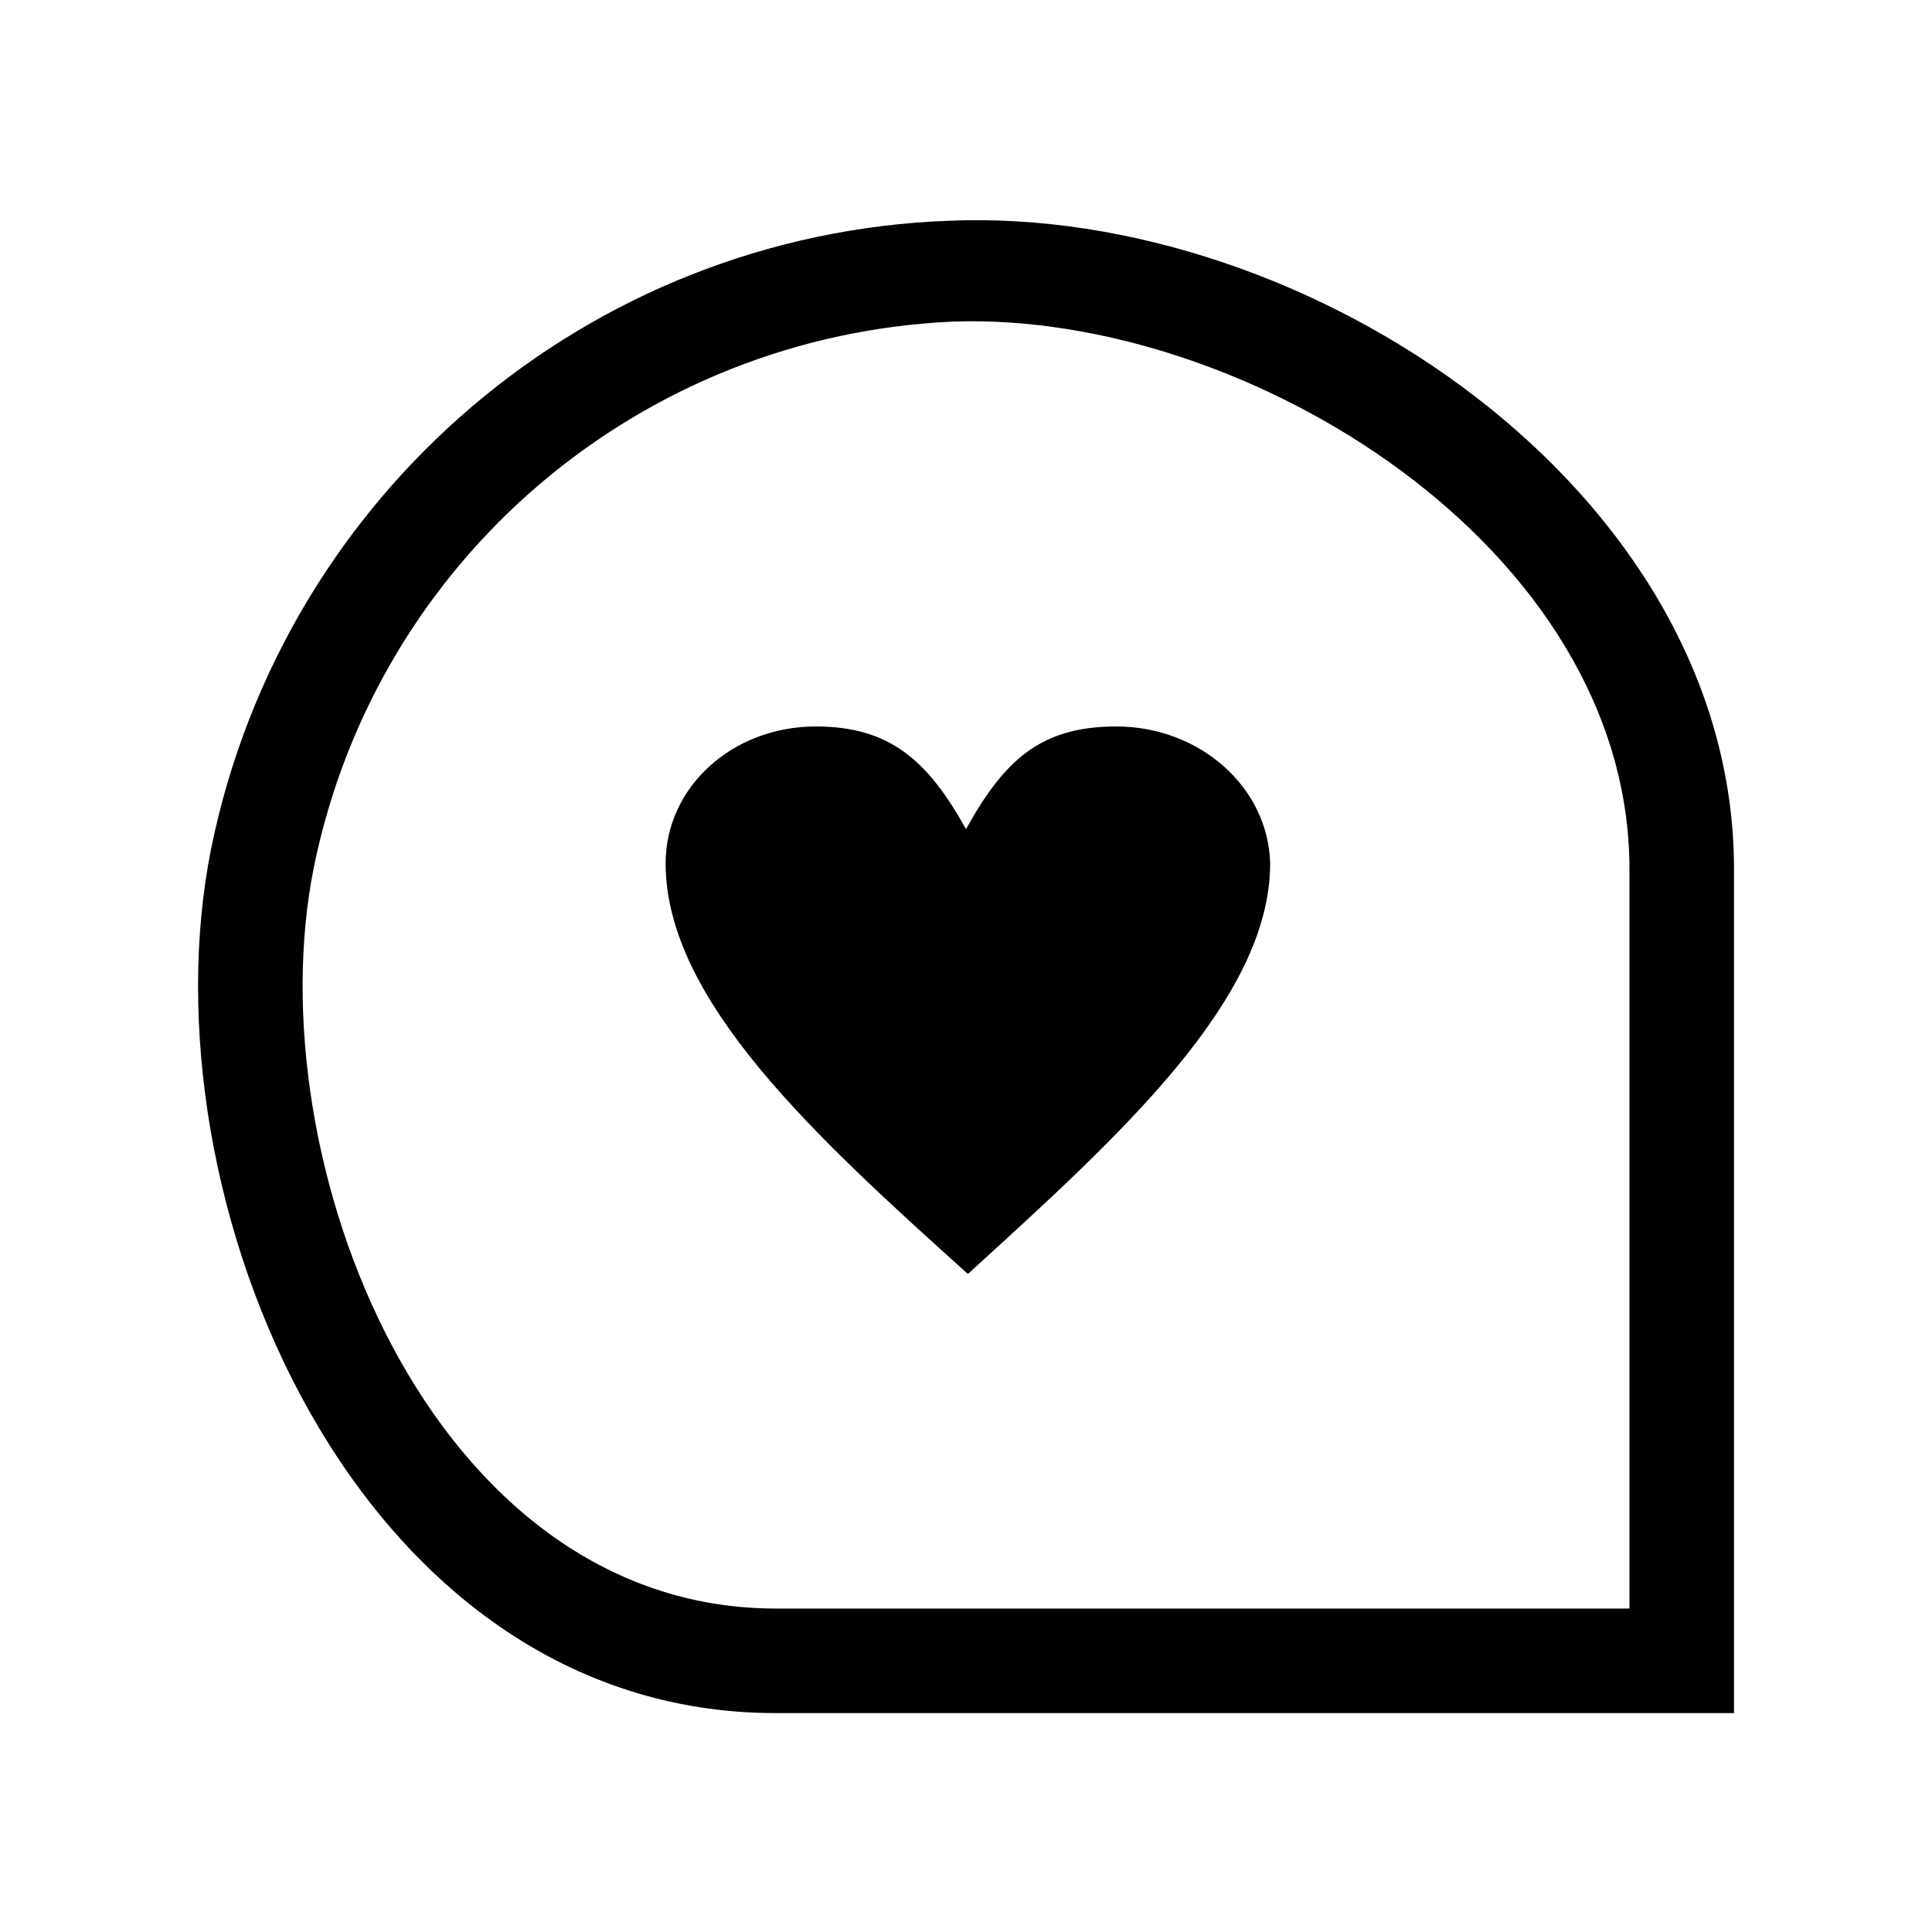
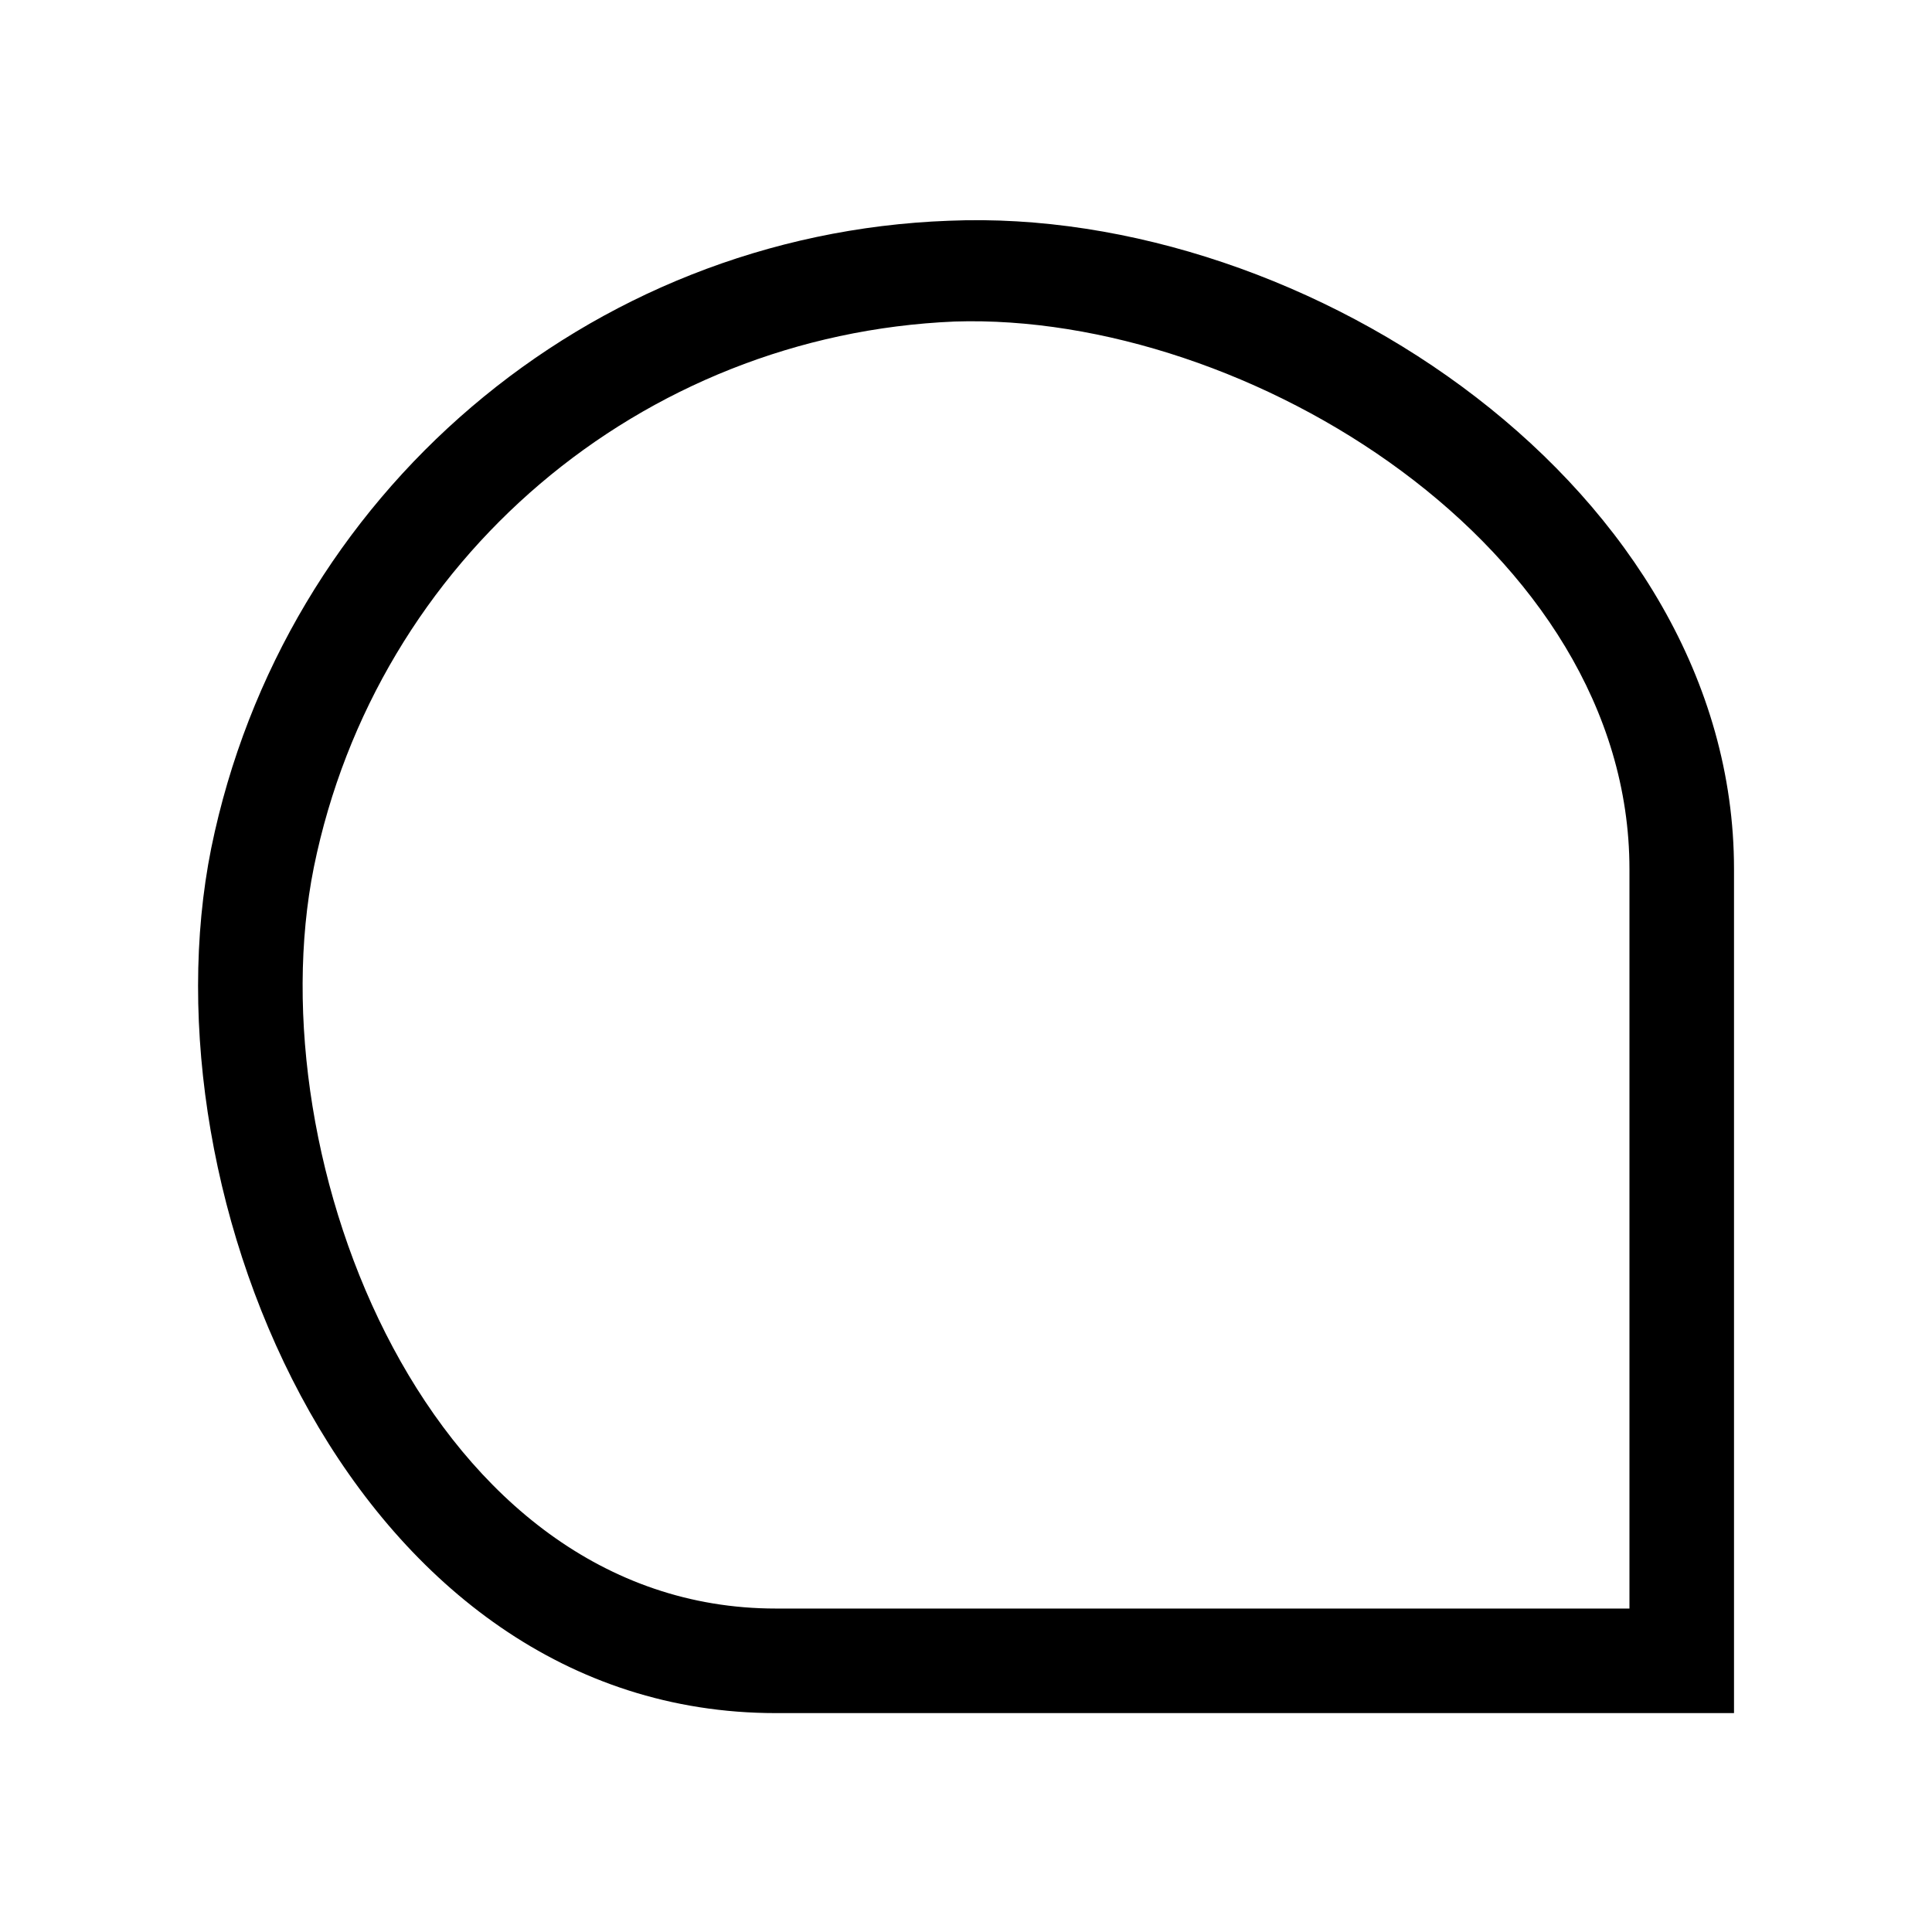
<svg xmlns="http://www.w3.org/2000/svg" fill="#000000" width="800px" height="800px" version="1.1" viewBox="144 144 512 512">
  <g fill-rule="evenodd">
    <path d="m395.46 202.5c-95.723 3.527-176.33 72.547-195.48 166.26-18.645 92.703 38.289 229.23 149.63 229.23h253.92v-223.69c0-100.26-112.86-175.83-208.07-171.8zm180.36 367.78h-226.21c-91.691 0-138.04-118.9-122.43-196.48 16.625-81.617 86.656-141.07 169.79-144.59 77.586-2.519 178.85 59.953 178.85 145.1z" />
-     <path d="m439.8 336.52c-20.152 0-29.727 9.07-39.801 27.207-10.078-18.137-20.152-27.207-39.801-27.207-22.168 0-39.801 16.121-39.801 36.273 0 36.273 39.801 72.547 80.105 108.82 39.801-36.273 80.105-72.547 80.105-108.82-0.504-20.152-18.641-36.273-40.809-36.273z" />
  </g>
</svg>